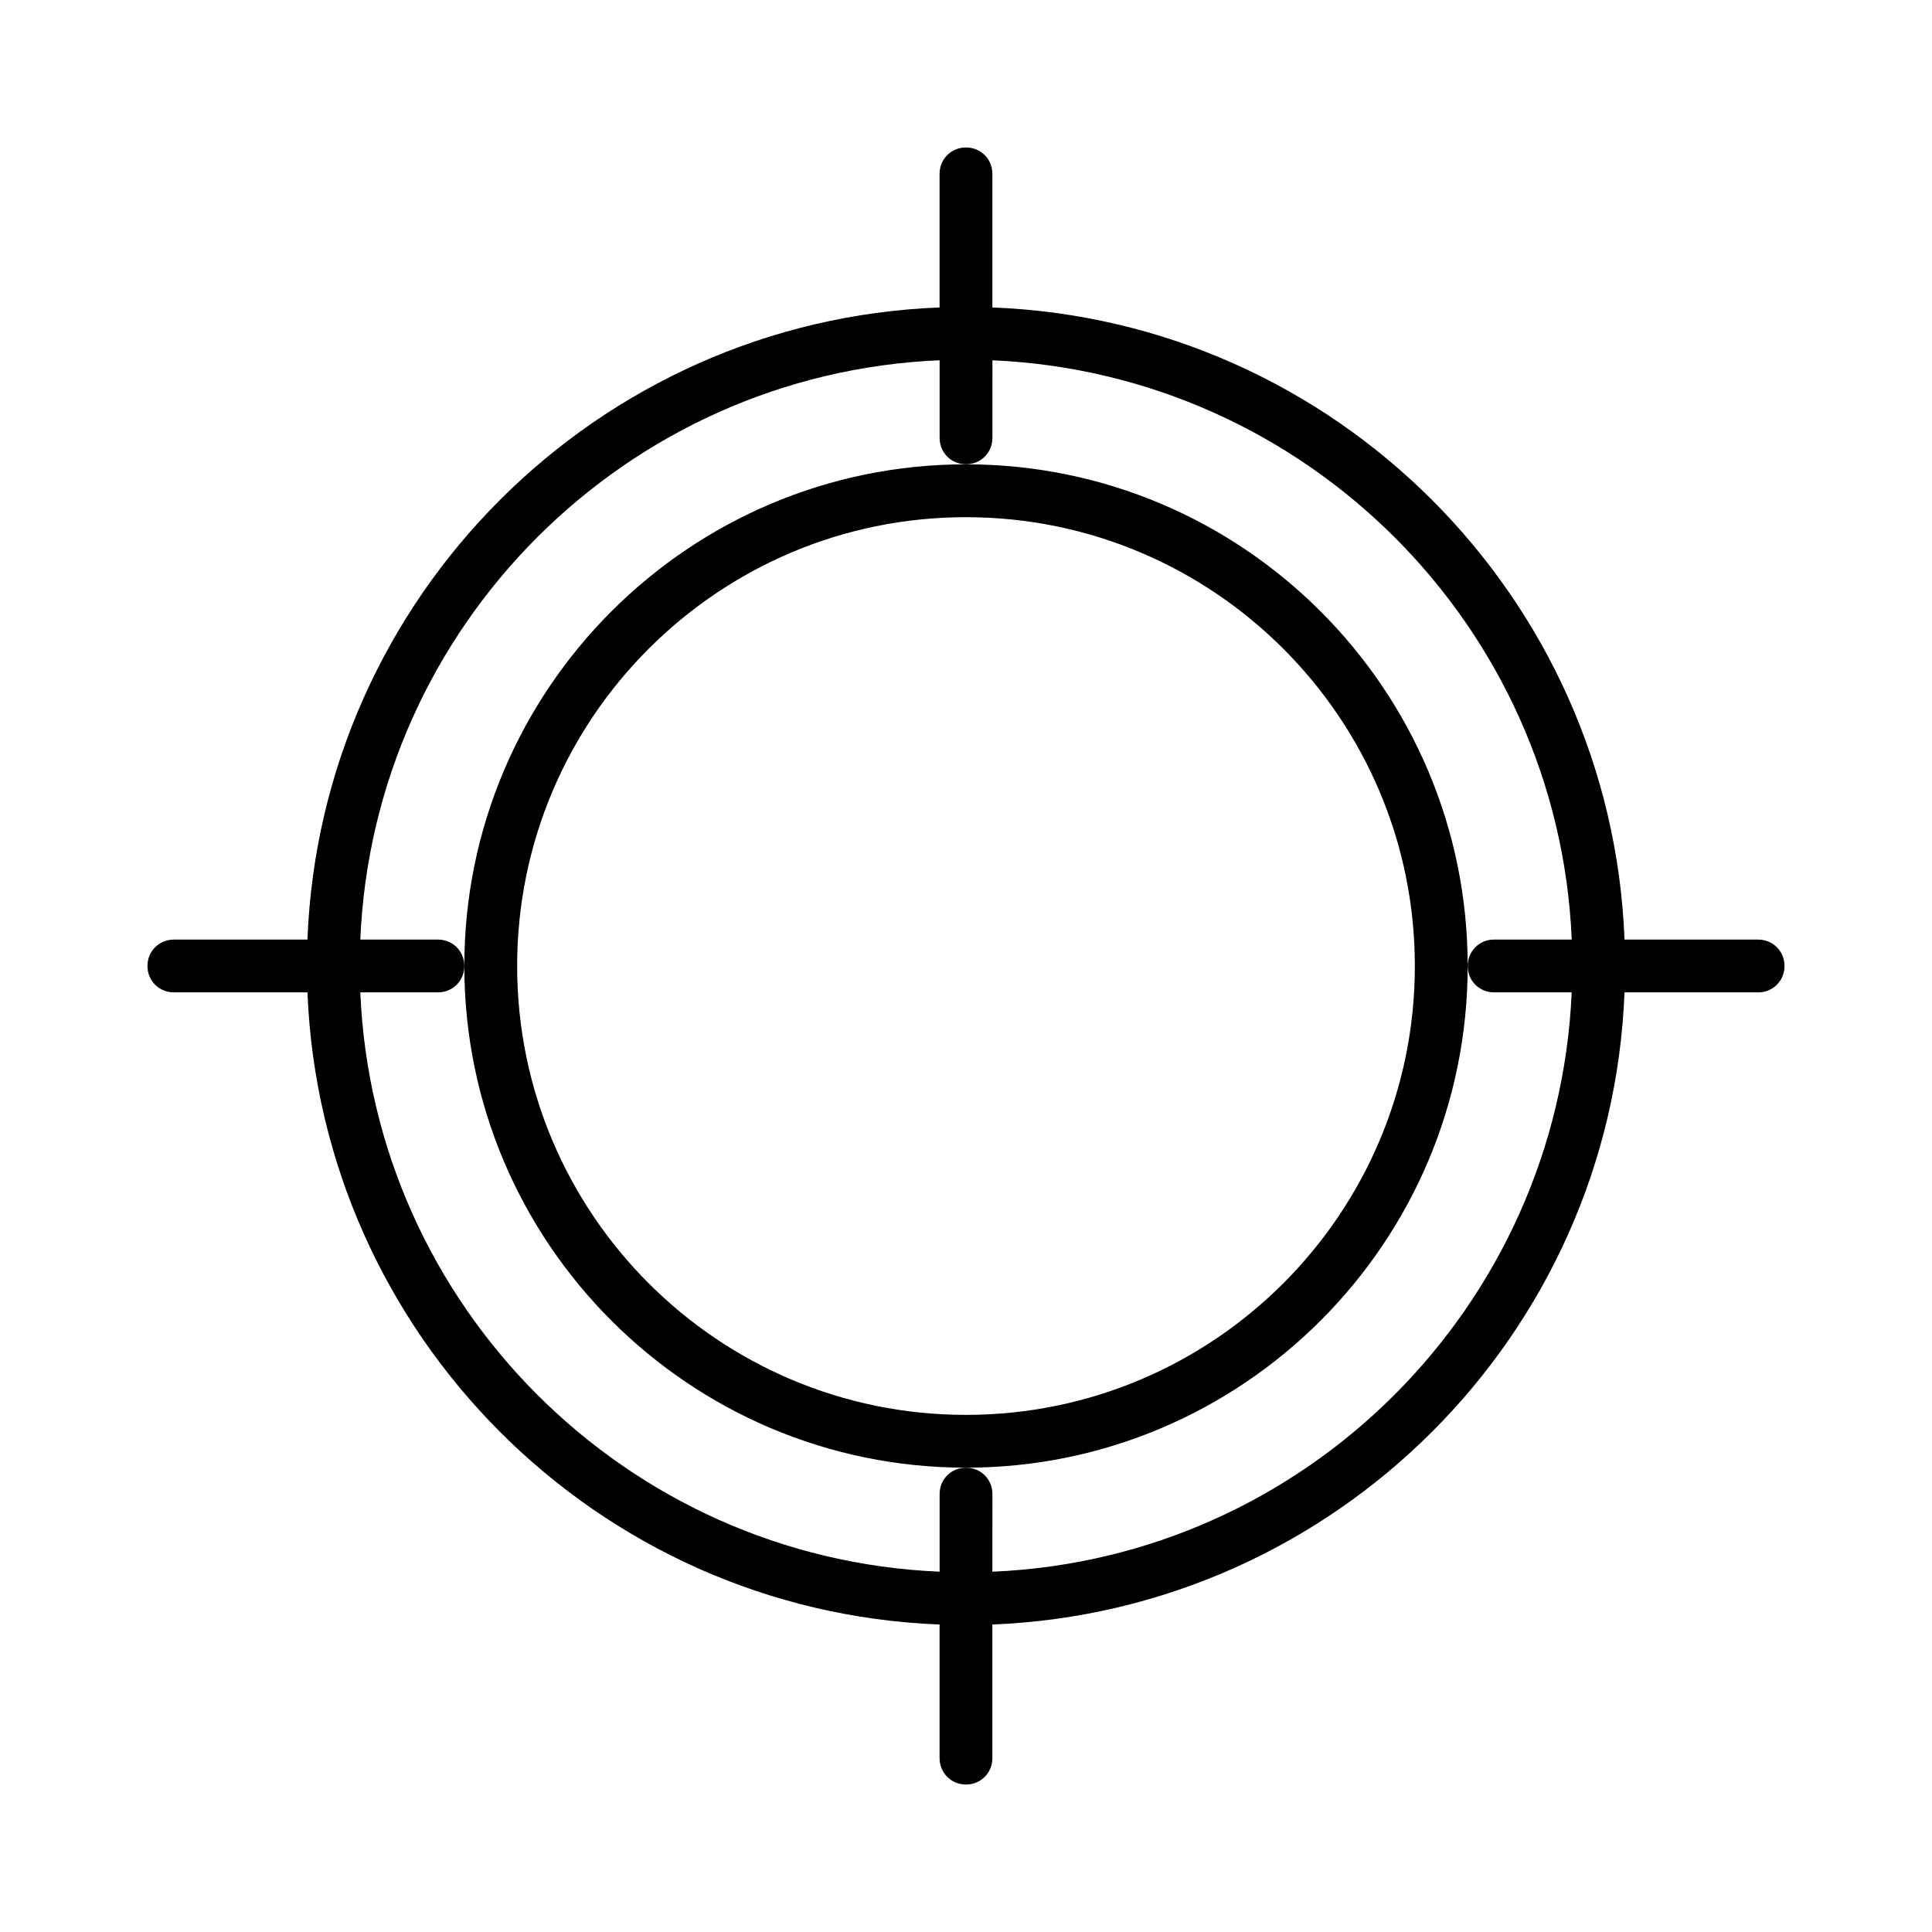
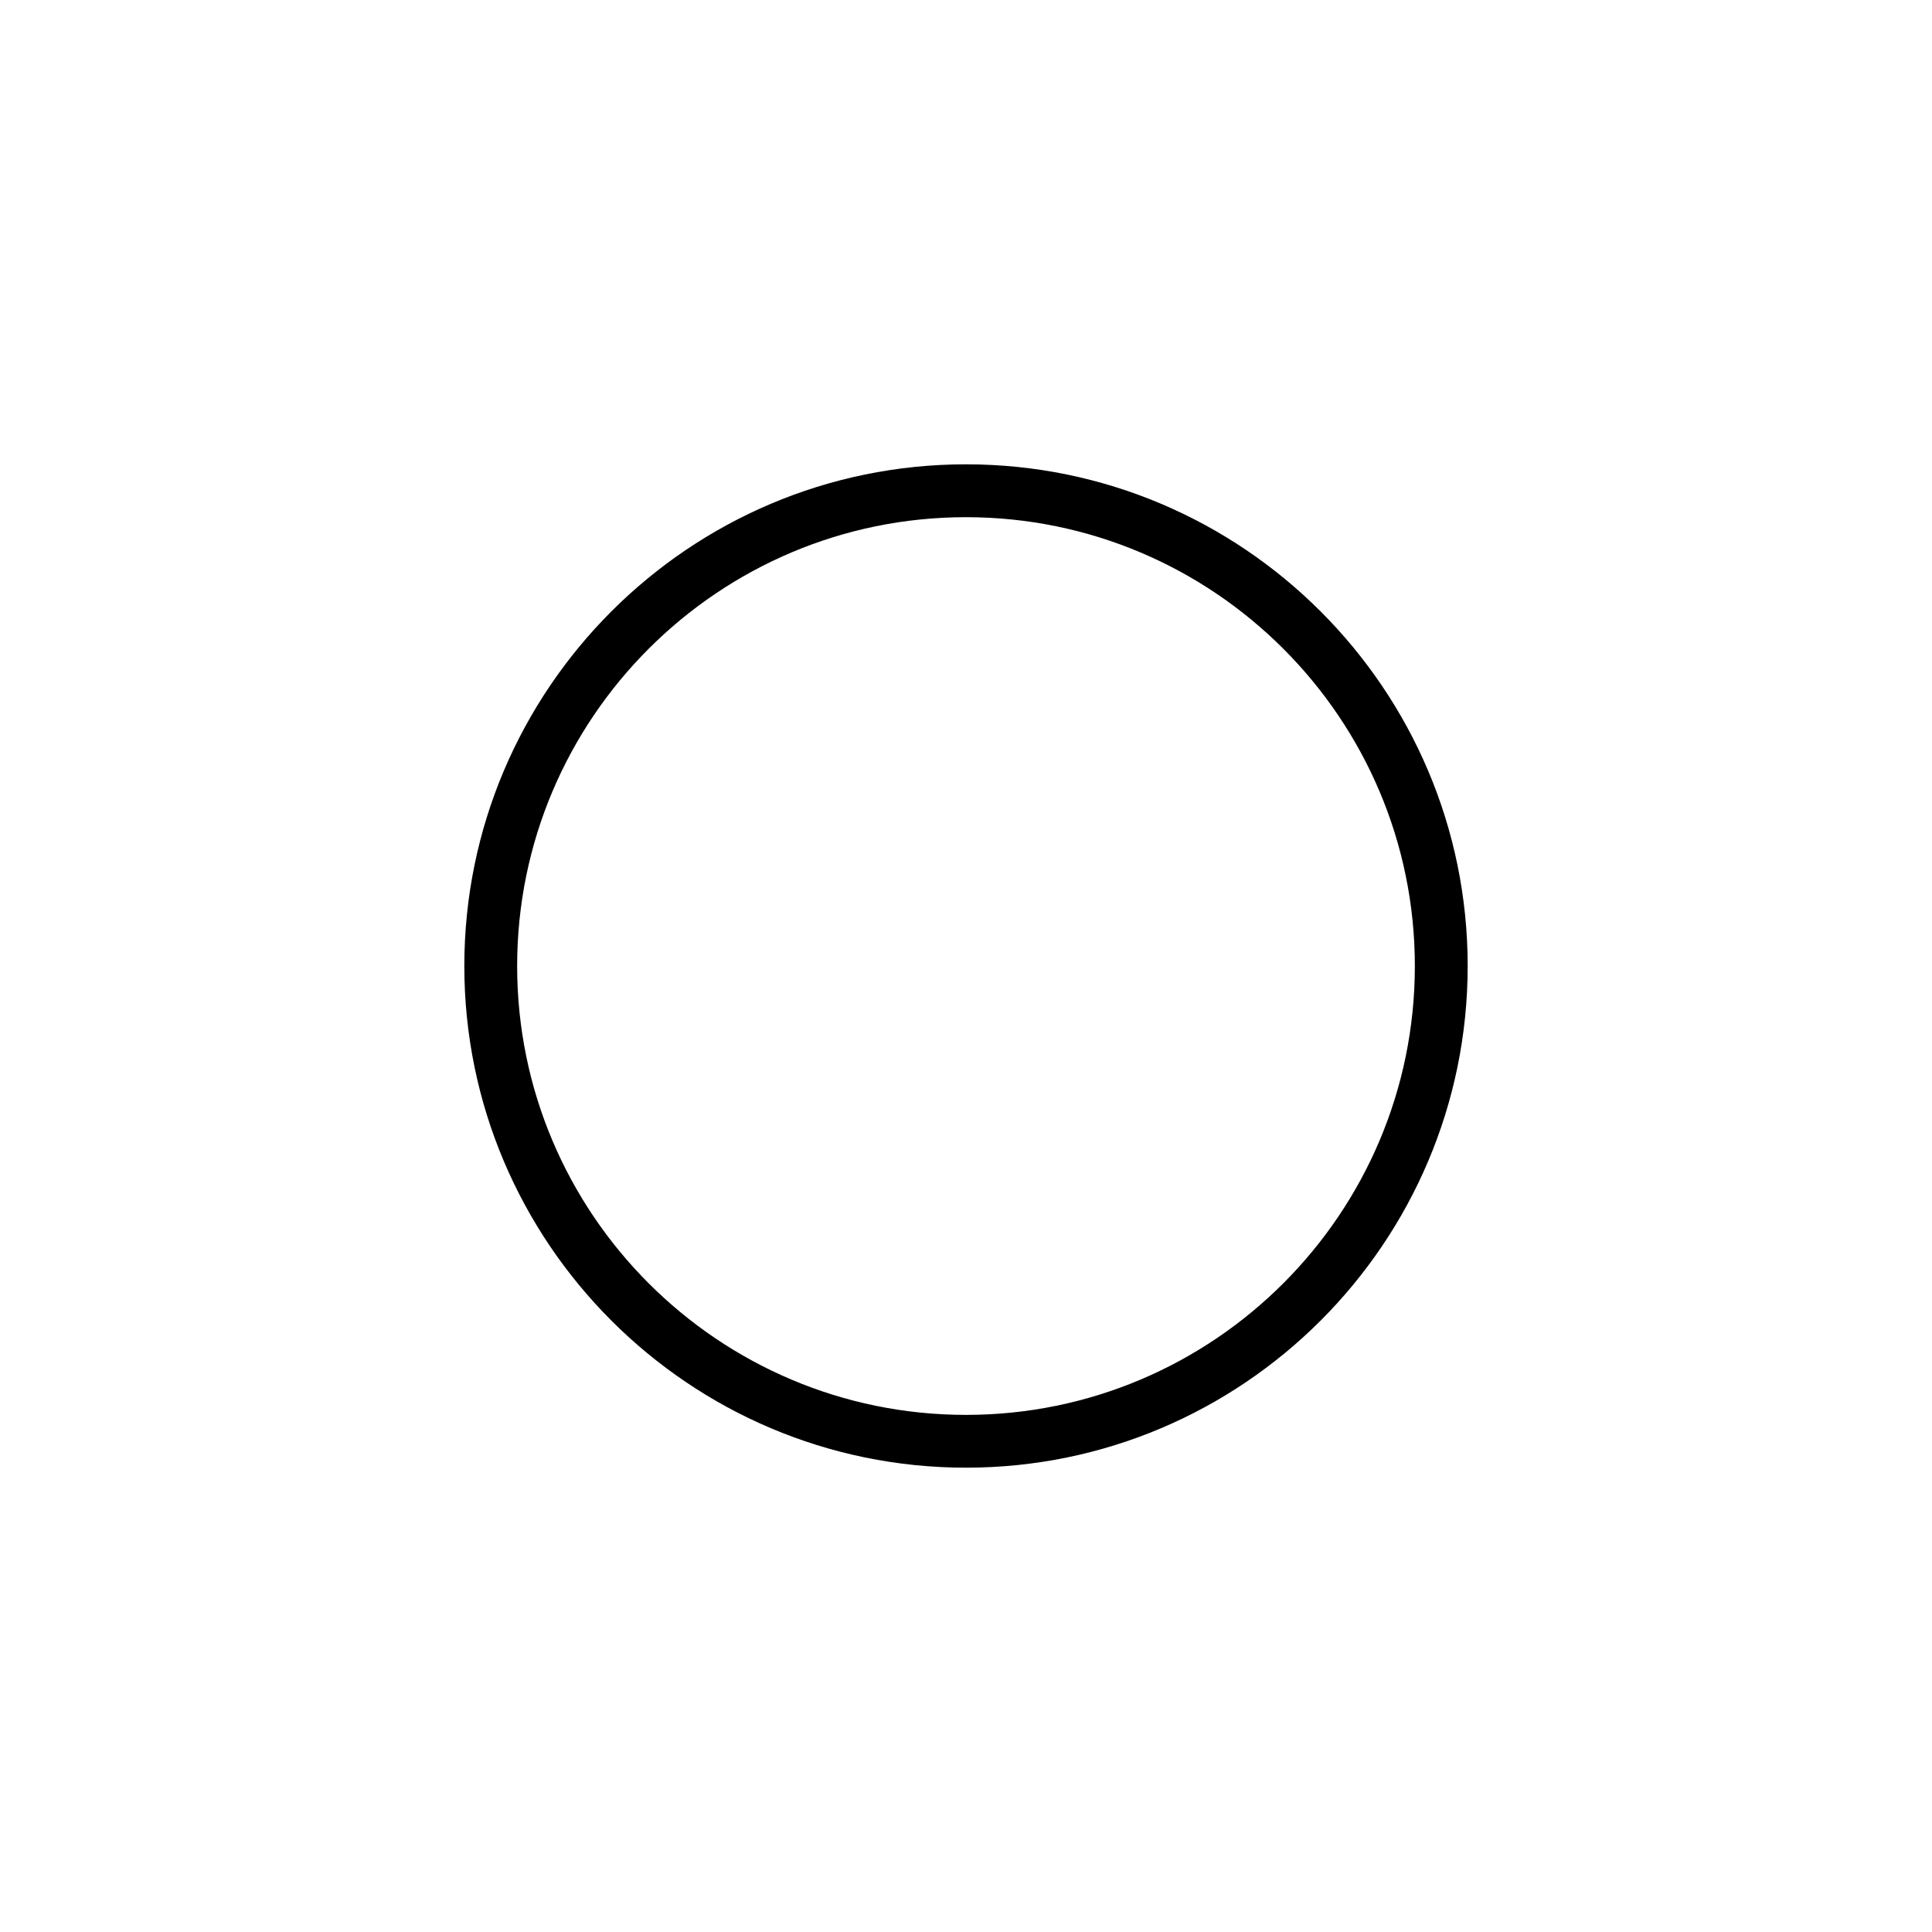
<svg xmlns="http://www.w3.org/2000/svg" fill="#000000" width="800px" height="800px" version="1.1" viewBox="144 144 512 512">
  <g>
-     <path d="m609.92 393h-35.406c-3.496-90.824-76.691-164.02-167.52-167.52v-35.406c0-3.918-3.078-6.996-6.996-6.996-3.922 0-7 3.078-7 6.996v35.406c-90.824 3.5-164.02 76.691-167.52 167.52h-35.406c-3.918 0-6.996 3.078-6.996 6.996 0 3.918 3.078 6.996 6.996 6.996h35.406c3.637 90.824 76.691 164.02 167.52 167.52v35.41c0 3.918 3.078 6.996 6.996 6.996 3.918 0 6.996-3.078 6.996-6.996v-35.406c90.824-3.637 164.02-76.691 167.52-167.52h35.41c3.918 0 6.996-3.078 6.996-6.996 0.004-3.922-3.078-7-6.996-7zm-69.973 13.996h20.57c-3.637 83.129-70.395 150.02-153.52 153.52l0.004-20.574c0-3.918-3.078-6.996-6.996-6.996s-6.996 3.078-6.996 6.996v20.57c-83.133-3.496-150.03-70.391-153.52-153.52h20.57c3.918 0 6.996-3.078 6.996-6.996 0-3.922-3.078-7-6.996-7h-20.57c3.496-83.129 70.391-150.02 153.52-153.52v20.57c0 3.918 3.078 6.996 6.996 6.996 3.918 0 6.996-3.078 6.996-6.996l0.004-20.57c83.129 3.637 150.02 70.395 153.52 153.52l-20.574-0.004c-3.918 0-6.996 3.078-6.996 6.996 0 3.922 3.078 7 6.996 7z" />
    <path d="m400 267.05c-73.332 0-132.95 59.617-132.95 132.95 0 73.332 59.617 132.95 132.95 132.95s132.95-59.617 132.95-132.95c0-73.328-59.617-132.95-132.95-132.95zm0 251.91c-65.637 0-118.95-53.32-118.95-118.95 0-65.637 53.32-118.95 118.95-118.95 65.637 0 118.95 53.32 118.95 118.95s-53.32 118.95-118.95 118.95z" />
  </g>
</svg>